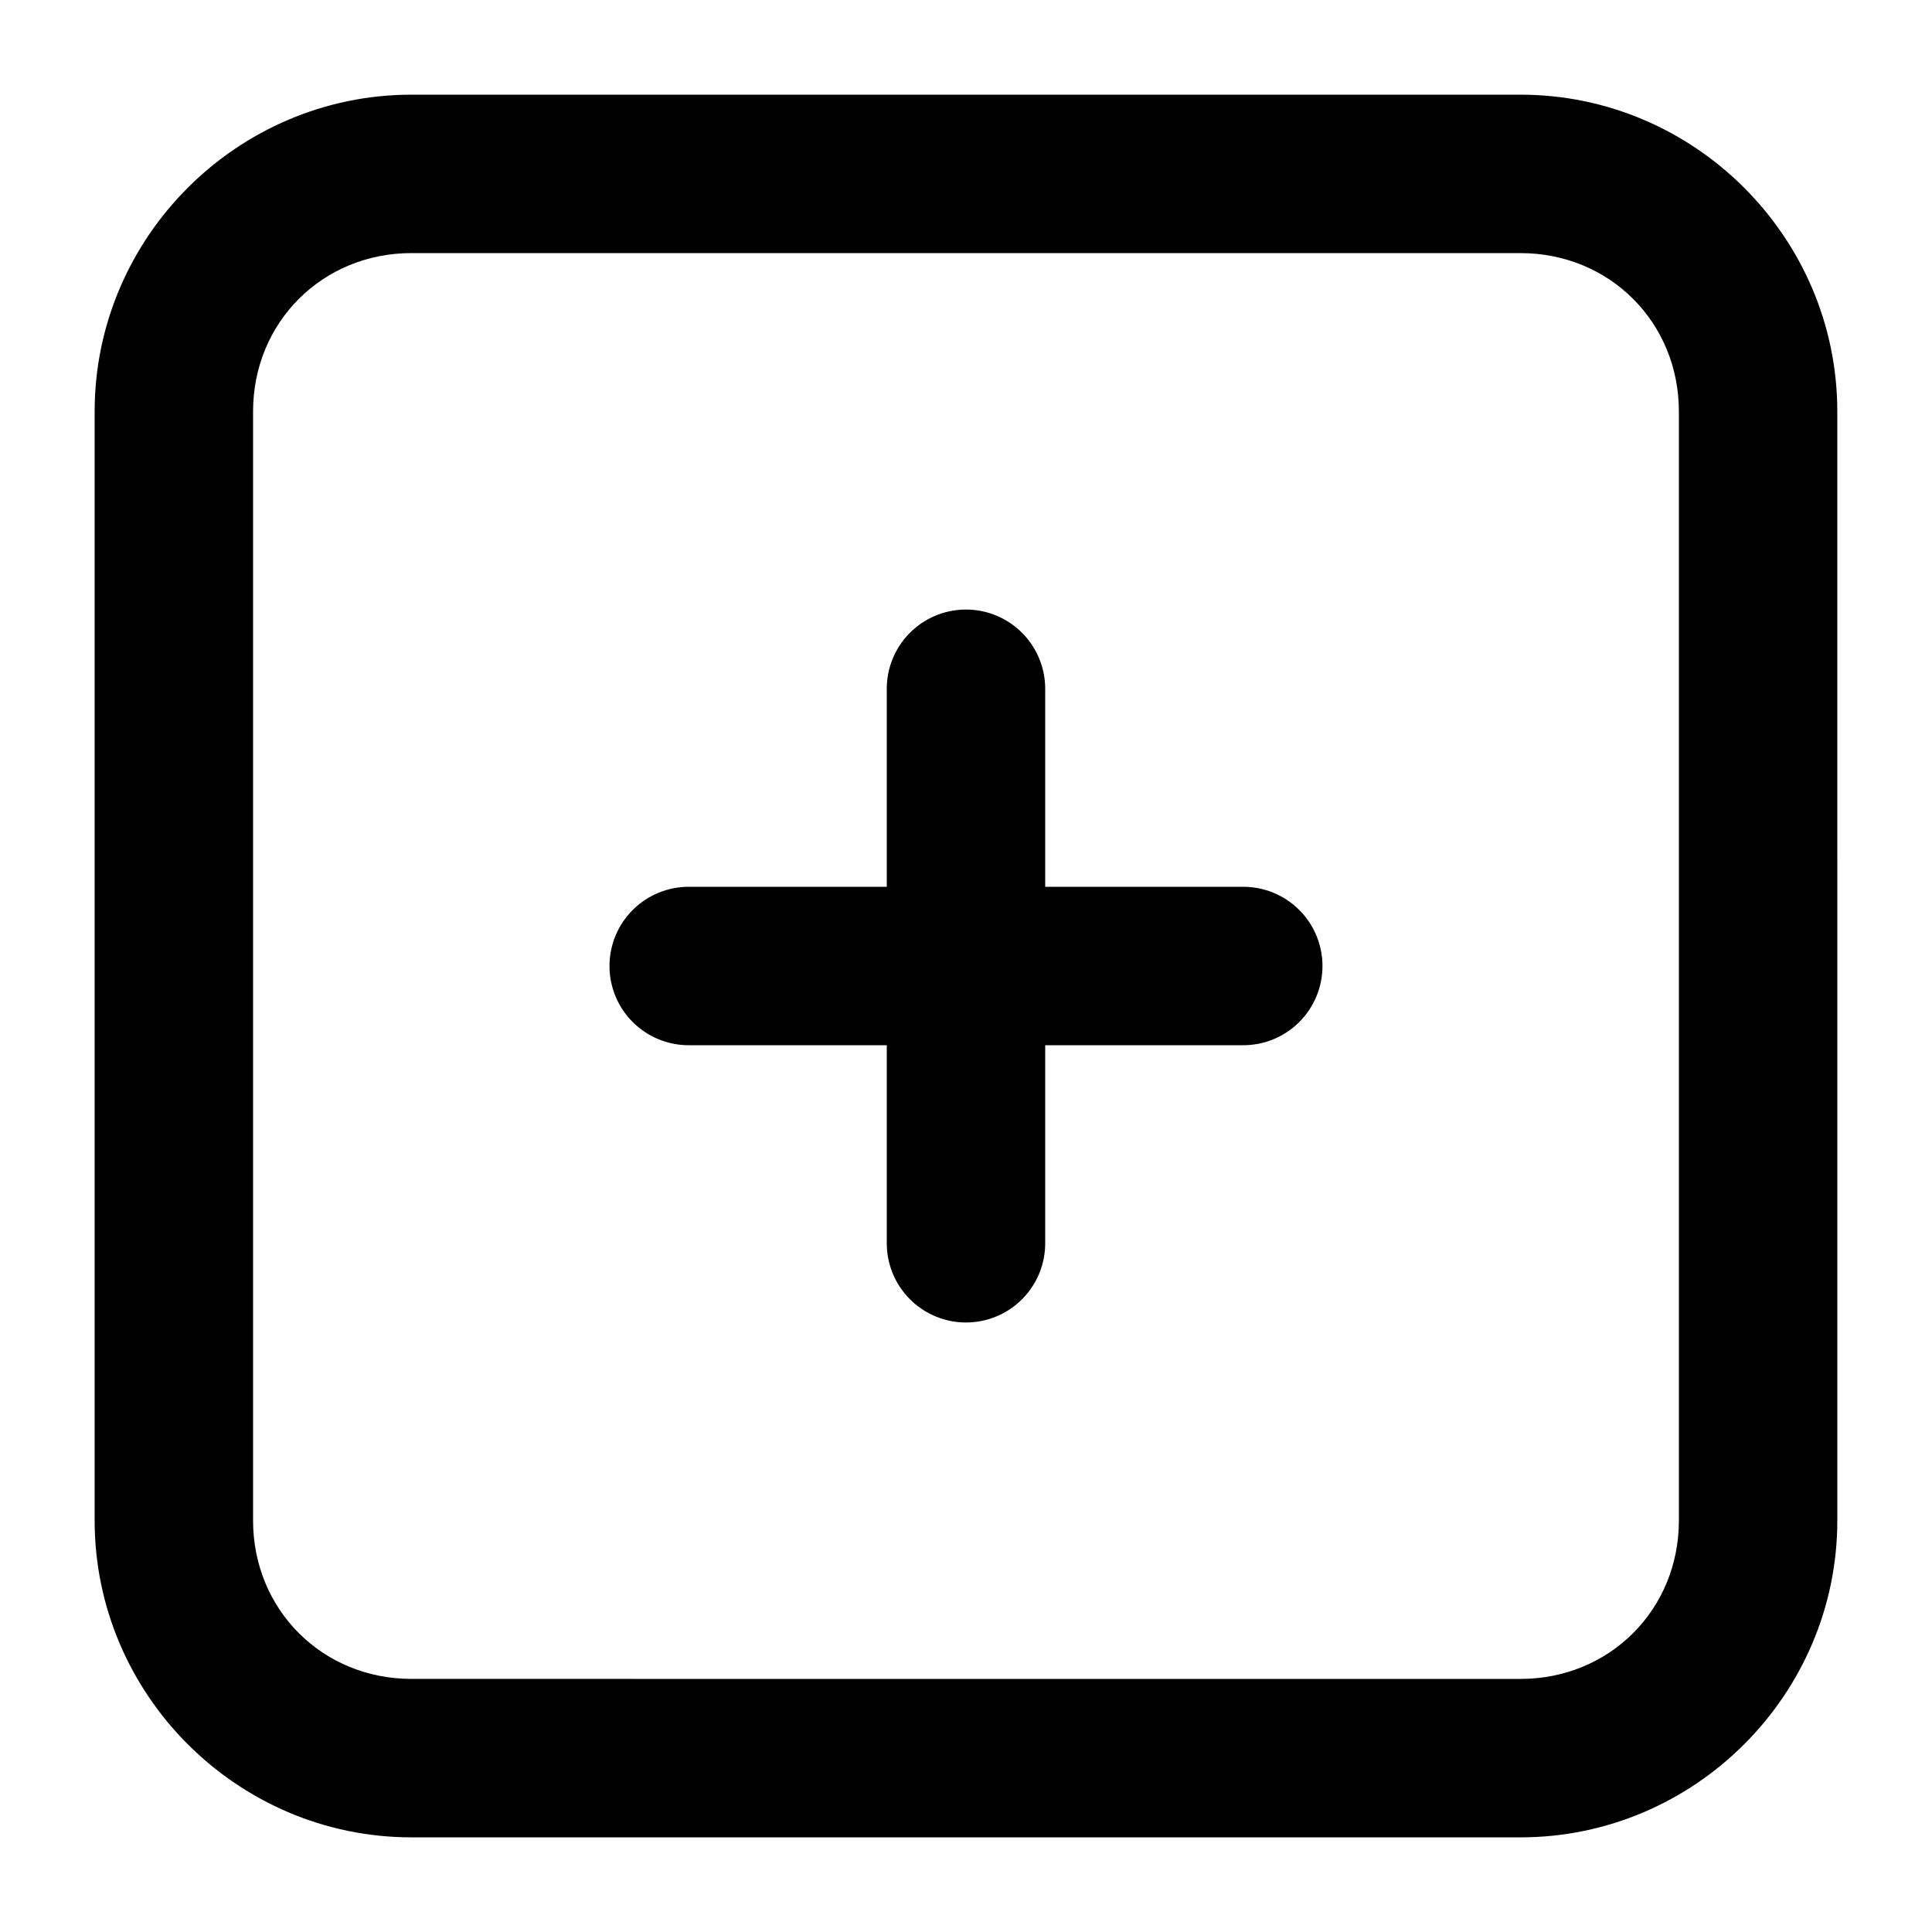
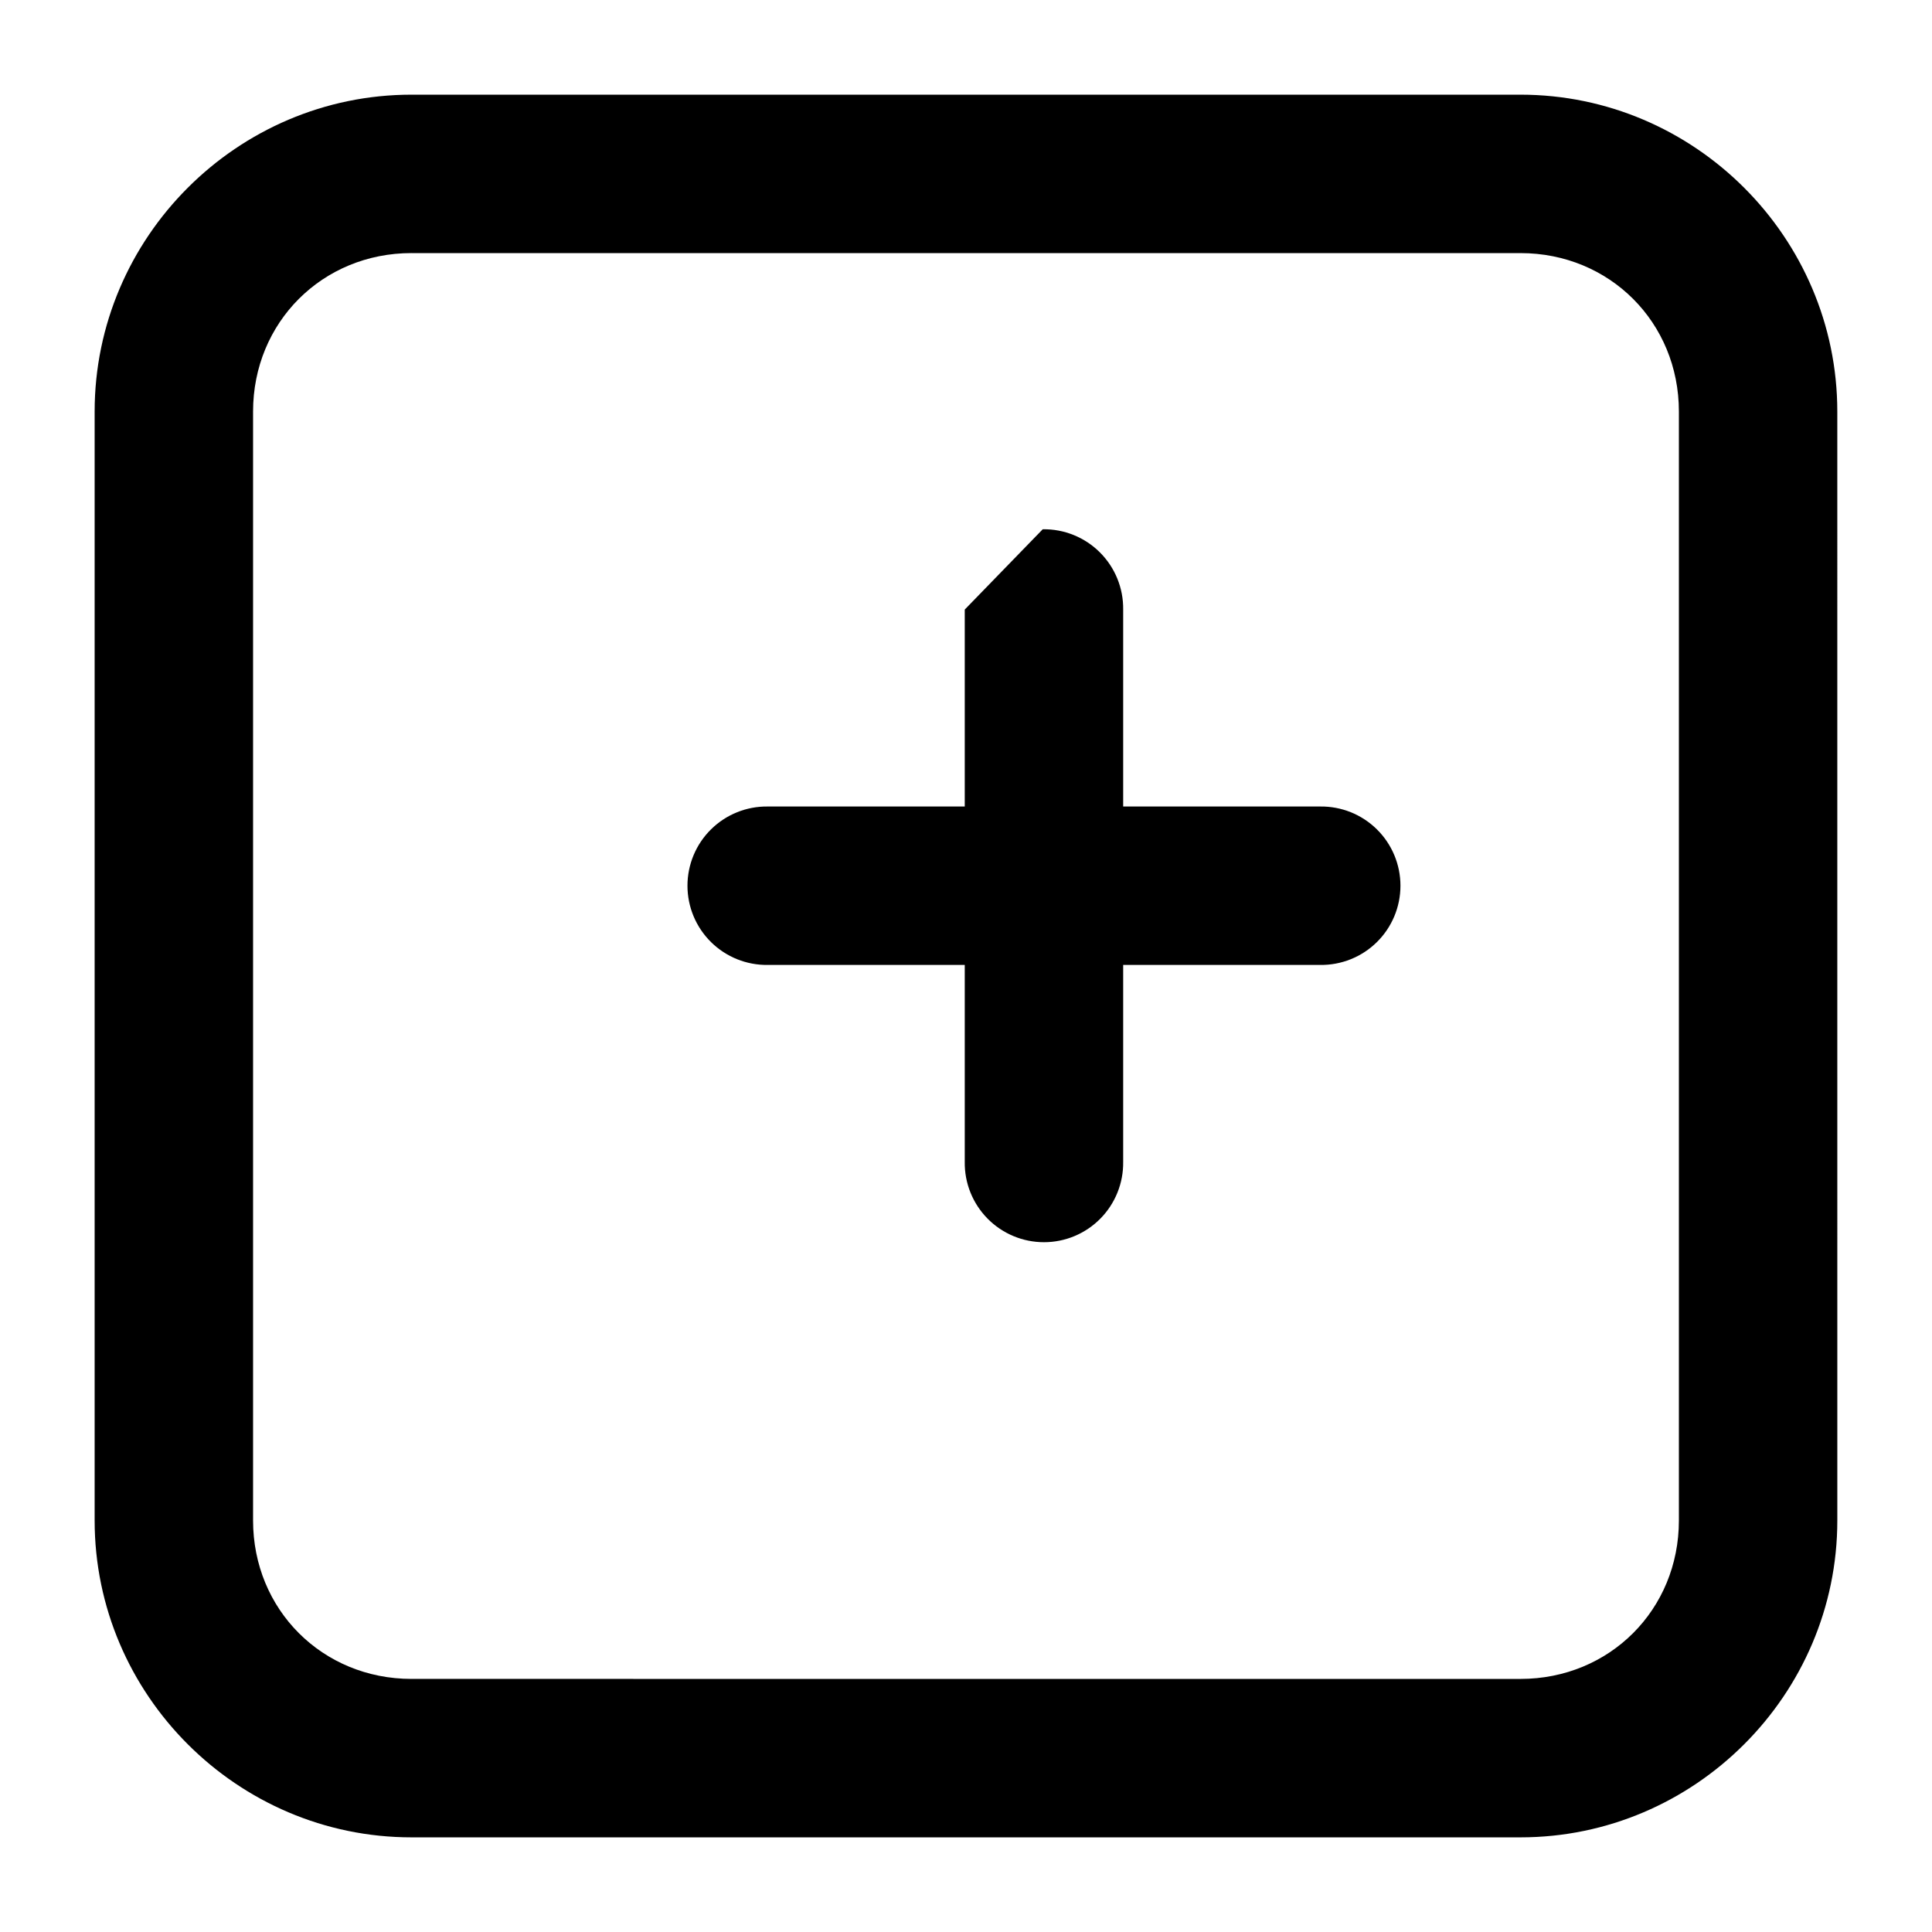
<svg xmlns="http://www.w3.org/2000/svg" fill="#000000" width="800px" height="800px" version="1.1" viewBox="144 144 512 512">
-   <path d="m253.05 169.09c-46.156 0-83.969 37.812-83.969 83.969v293.89c0 46.156 37.812 83.969 83.969 83.969h293.89c46.156 0 83.969-37.812 83.969-83.969l-0.004-293.89c0-46.156-37.812-83.969-83.969-83.969zm0 41.984h293.89c23.621 0 41.984 18.363 41.984 41.984v293.89c0 23.621-18.363 41.984-41.984 41.984l-293.89-0.004c-23.621 0-41.984-18.359-41.984-41.984v-293.89c0-23.621 18.363-41.984 41.984-41.984zm146.62 94.465c-5.562 0.086-10.859 2.375-14.734 6.363-3.875 3.992-6.008 9.355-5.93 14.914v52.195h-52.195c-5.617-0.082-11.035 2.098-15.035 6.043-4.004 3.945-6.254 9.328-6.254 14.949 0 5.617 2.25 11.004 6.254 14.949 4 3.945 9.418 6.121 15.035 6.043h52.195v52.191c-0.082 5.617 2.098 11.035 6.043 15.035 3.945 4.004 9.328 6.254 14.949 6.254 5.617 0 11.004-2.25 14.949-6.254 3.945-4 6.121-9.418 6.043-15.035v-52.191h52.191c5.617 0.078 11.035-2.098 15.035-6.043 4.004-3.945 6.254-9.332 6.254-14.949 0-5.621-2.25-11.004-6.254-14.949-4-3.945-9.418-6.125-15.035-6.043h-52.191v-52.195c0.074-5.672-2.148-11.137-6.164-15.145-4.016-4.012-9.484-6.223-15.156-6.133z" />
+   <path d="m253.05 169.09c-46.156 0-83.969 37.812-83.969 83.969v293.89c0 46.156 37.812 83.969 83.969 83.969h293.89c46.156 0 83.969-37.812 83.969-83.969l-0.004-293.89c0-46.156-37.812-83.969-83.969-83.969zm0 41.984h293.89c23.621 0 41.984 18.363 41.984 41.984v293.89c0 23.621-18.363 41.984-41.984 41.984l-293.89-0.004c-23.621 0-41.984-18.359-41.984-41.984v-293.89c0-23.621 18.363-41.984 41.984-41.984zm146.62 94.465v52.195h-52.195c-5.617-0.082-11.035 2.098-15.035 6.043-4.004 3.945-6.254 9.328-6.254 14.949 0 5.617 2.25 11.004 6.254 14.949 4 3.945 9.418 6.121 15.035 6.043h52.195v52.191c-0.082 5.617 2.098 11.035 6.043 15.035 3.945 4.004 9.328 6.254 14.949 6.254 5.617 0 11.004-2.25 14.949-6.254 3.945-4 6.121-9.418 6.043-15.035v-52.191h52.191c5.617 0.078 11.035-2.098 15.035-6.043 4.004-3.945 6.254-9.332 6.254-14.949 0-5.621-2.25-11.004-6.254-14.949-4-3.945-9.418-6.125-15.035-6.043h-52.191v-52.195c0.074-5.672-2.148-11.137-6.164-15.145-4.016-4.012-9.484-6.223-15.156-6.133z" />
</svg>